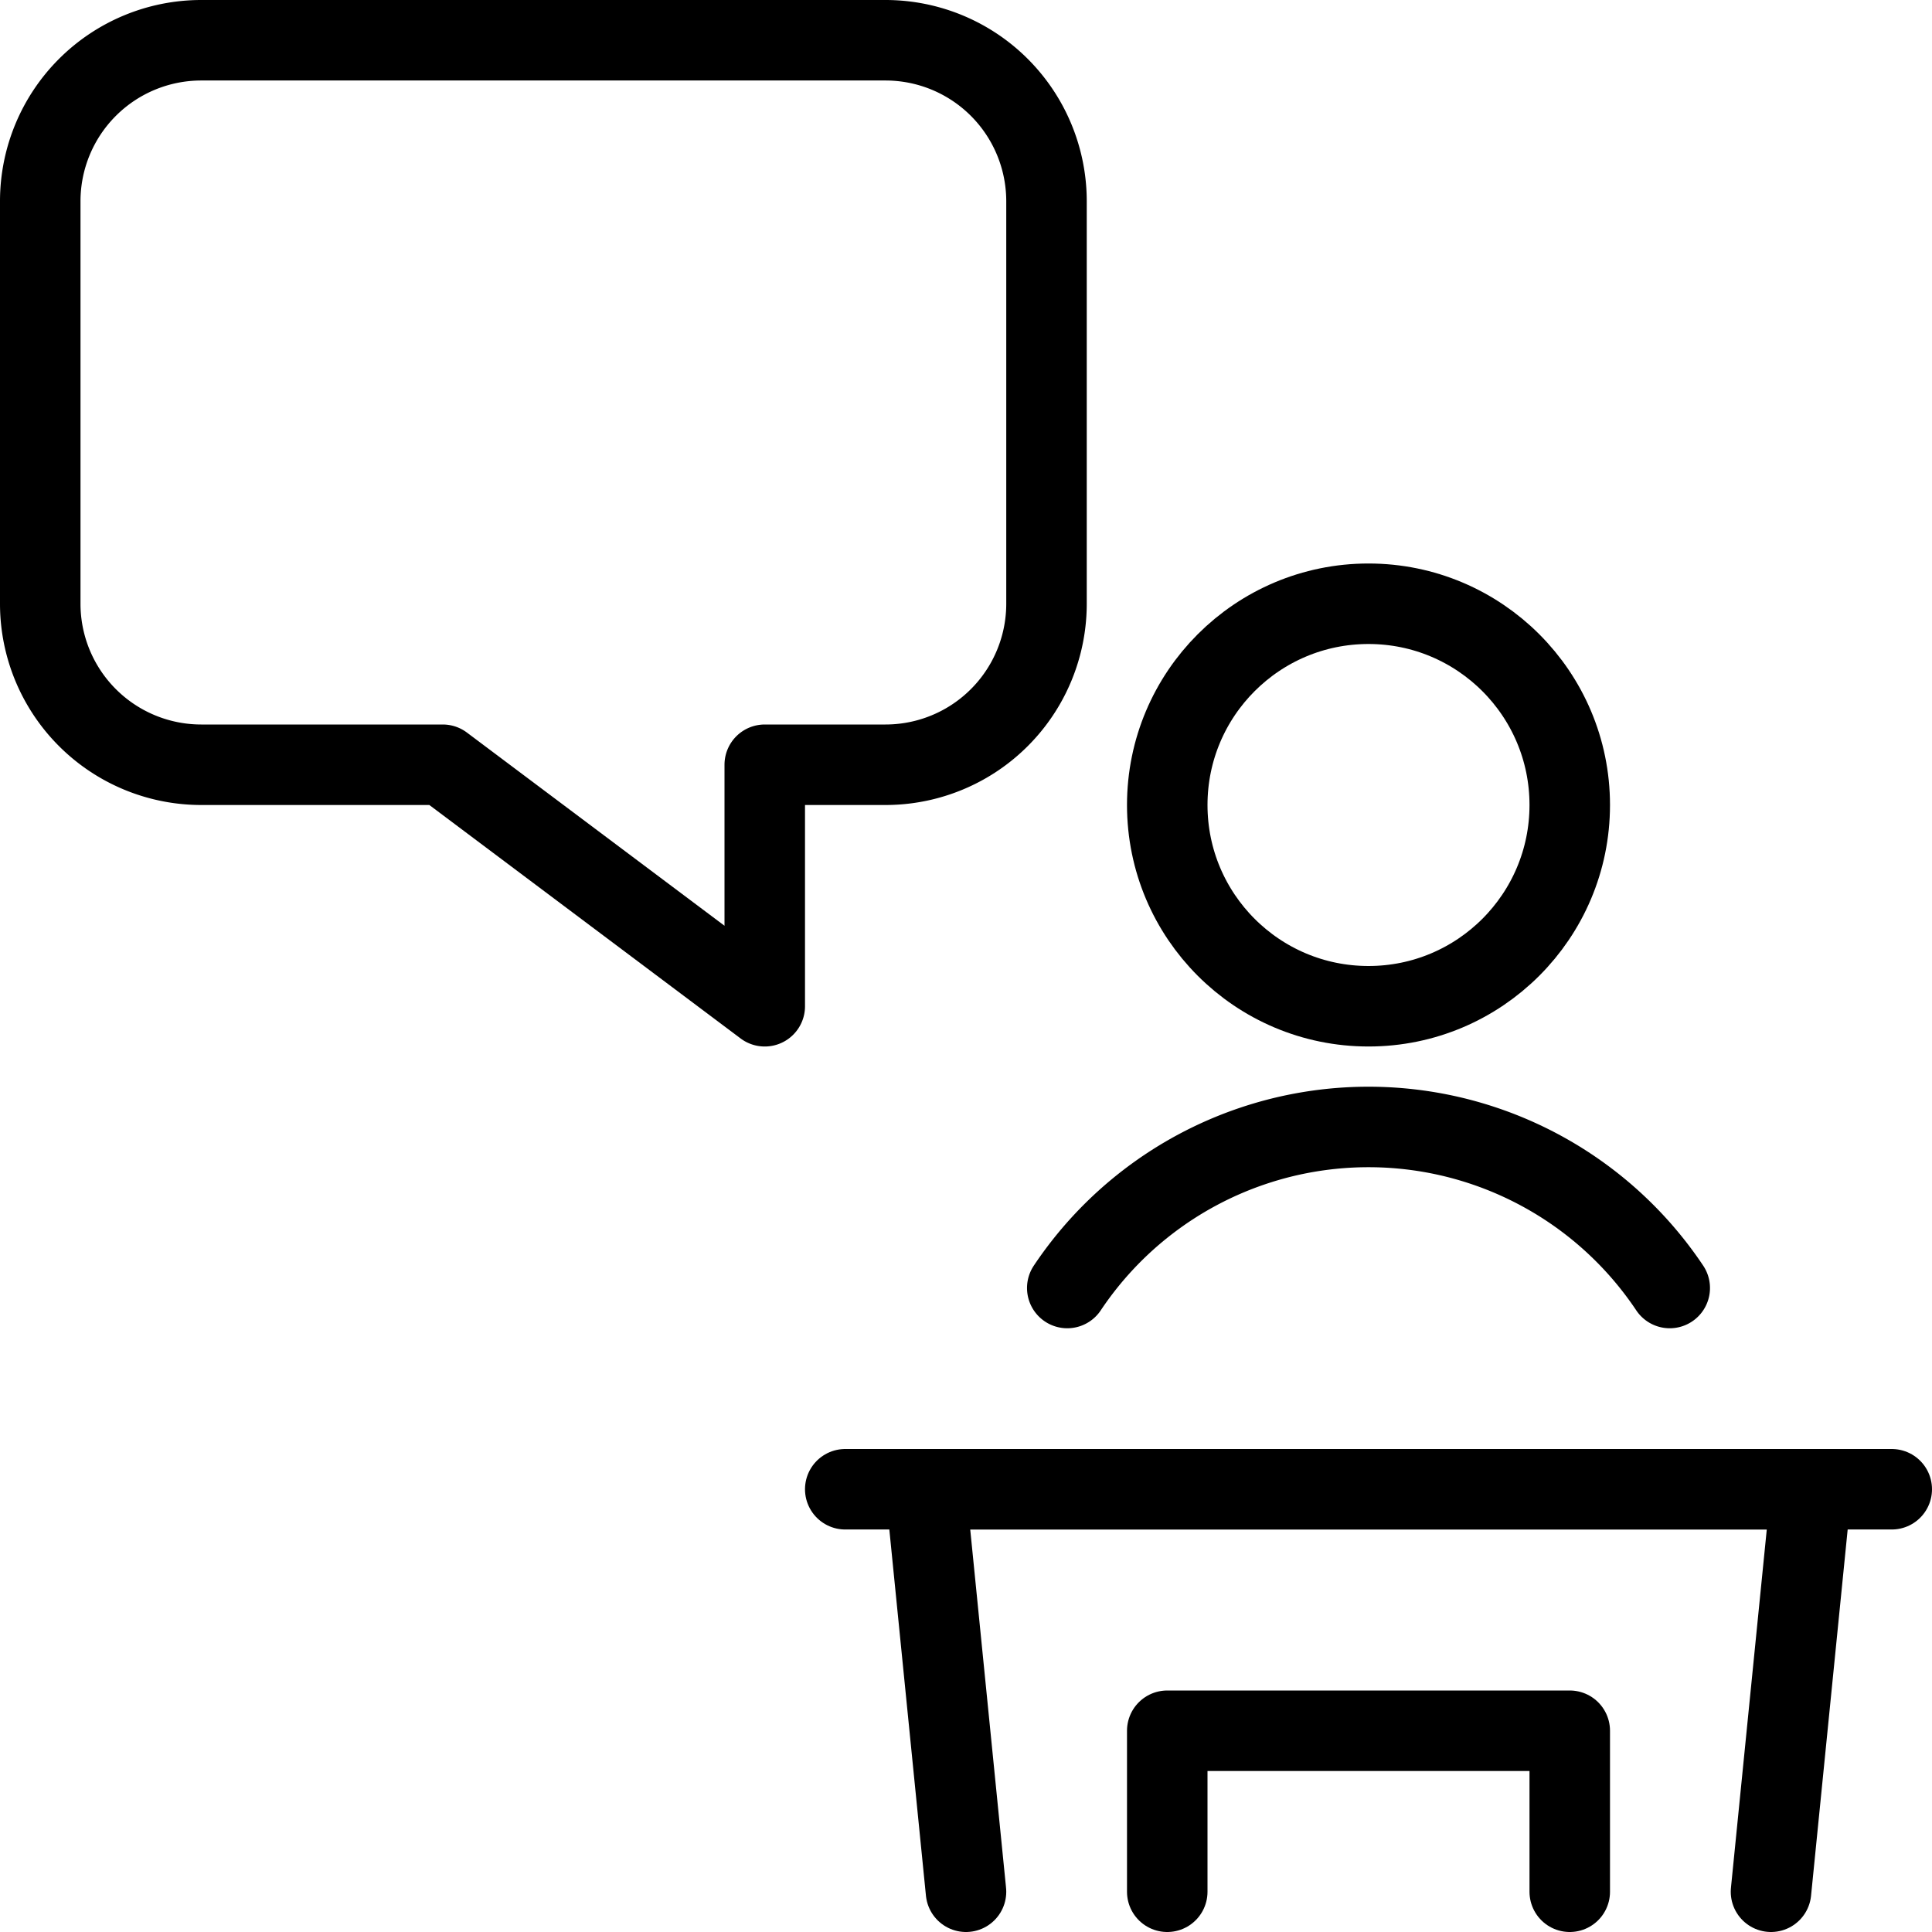
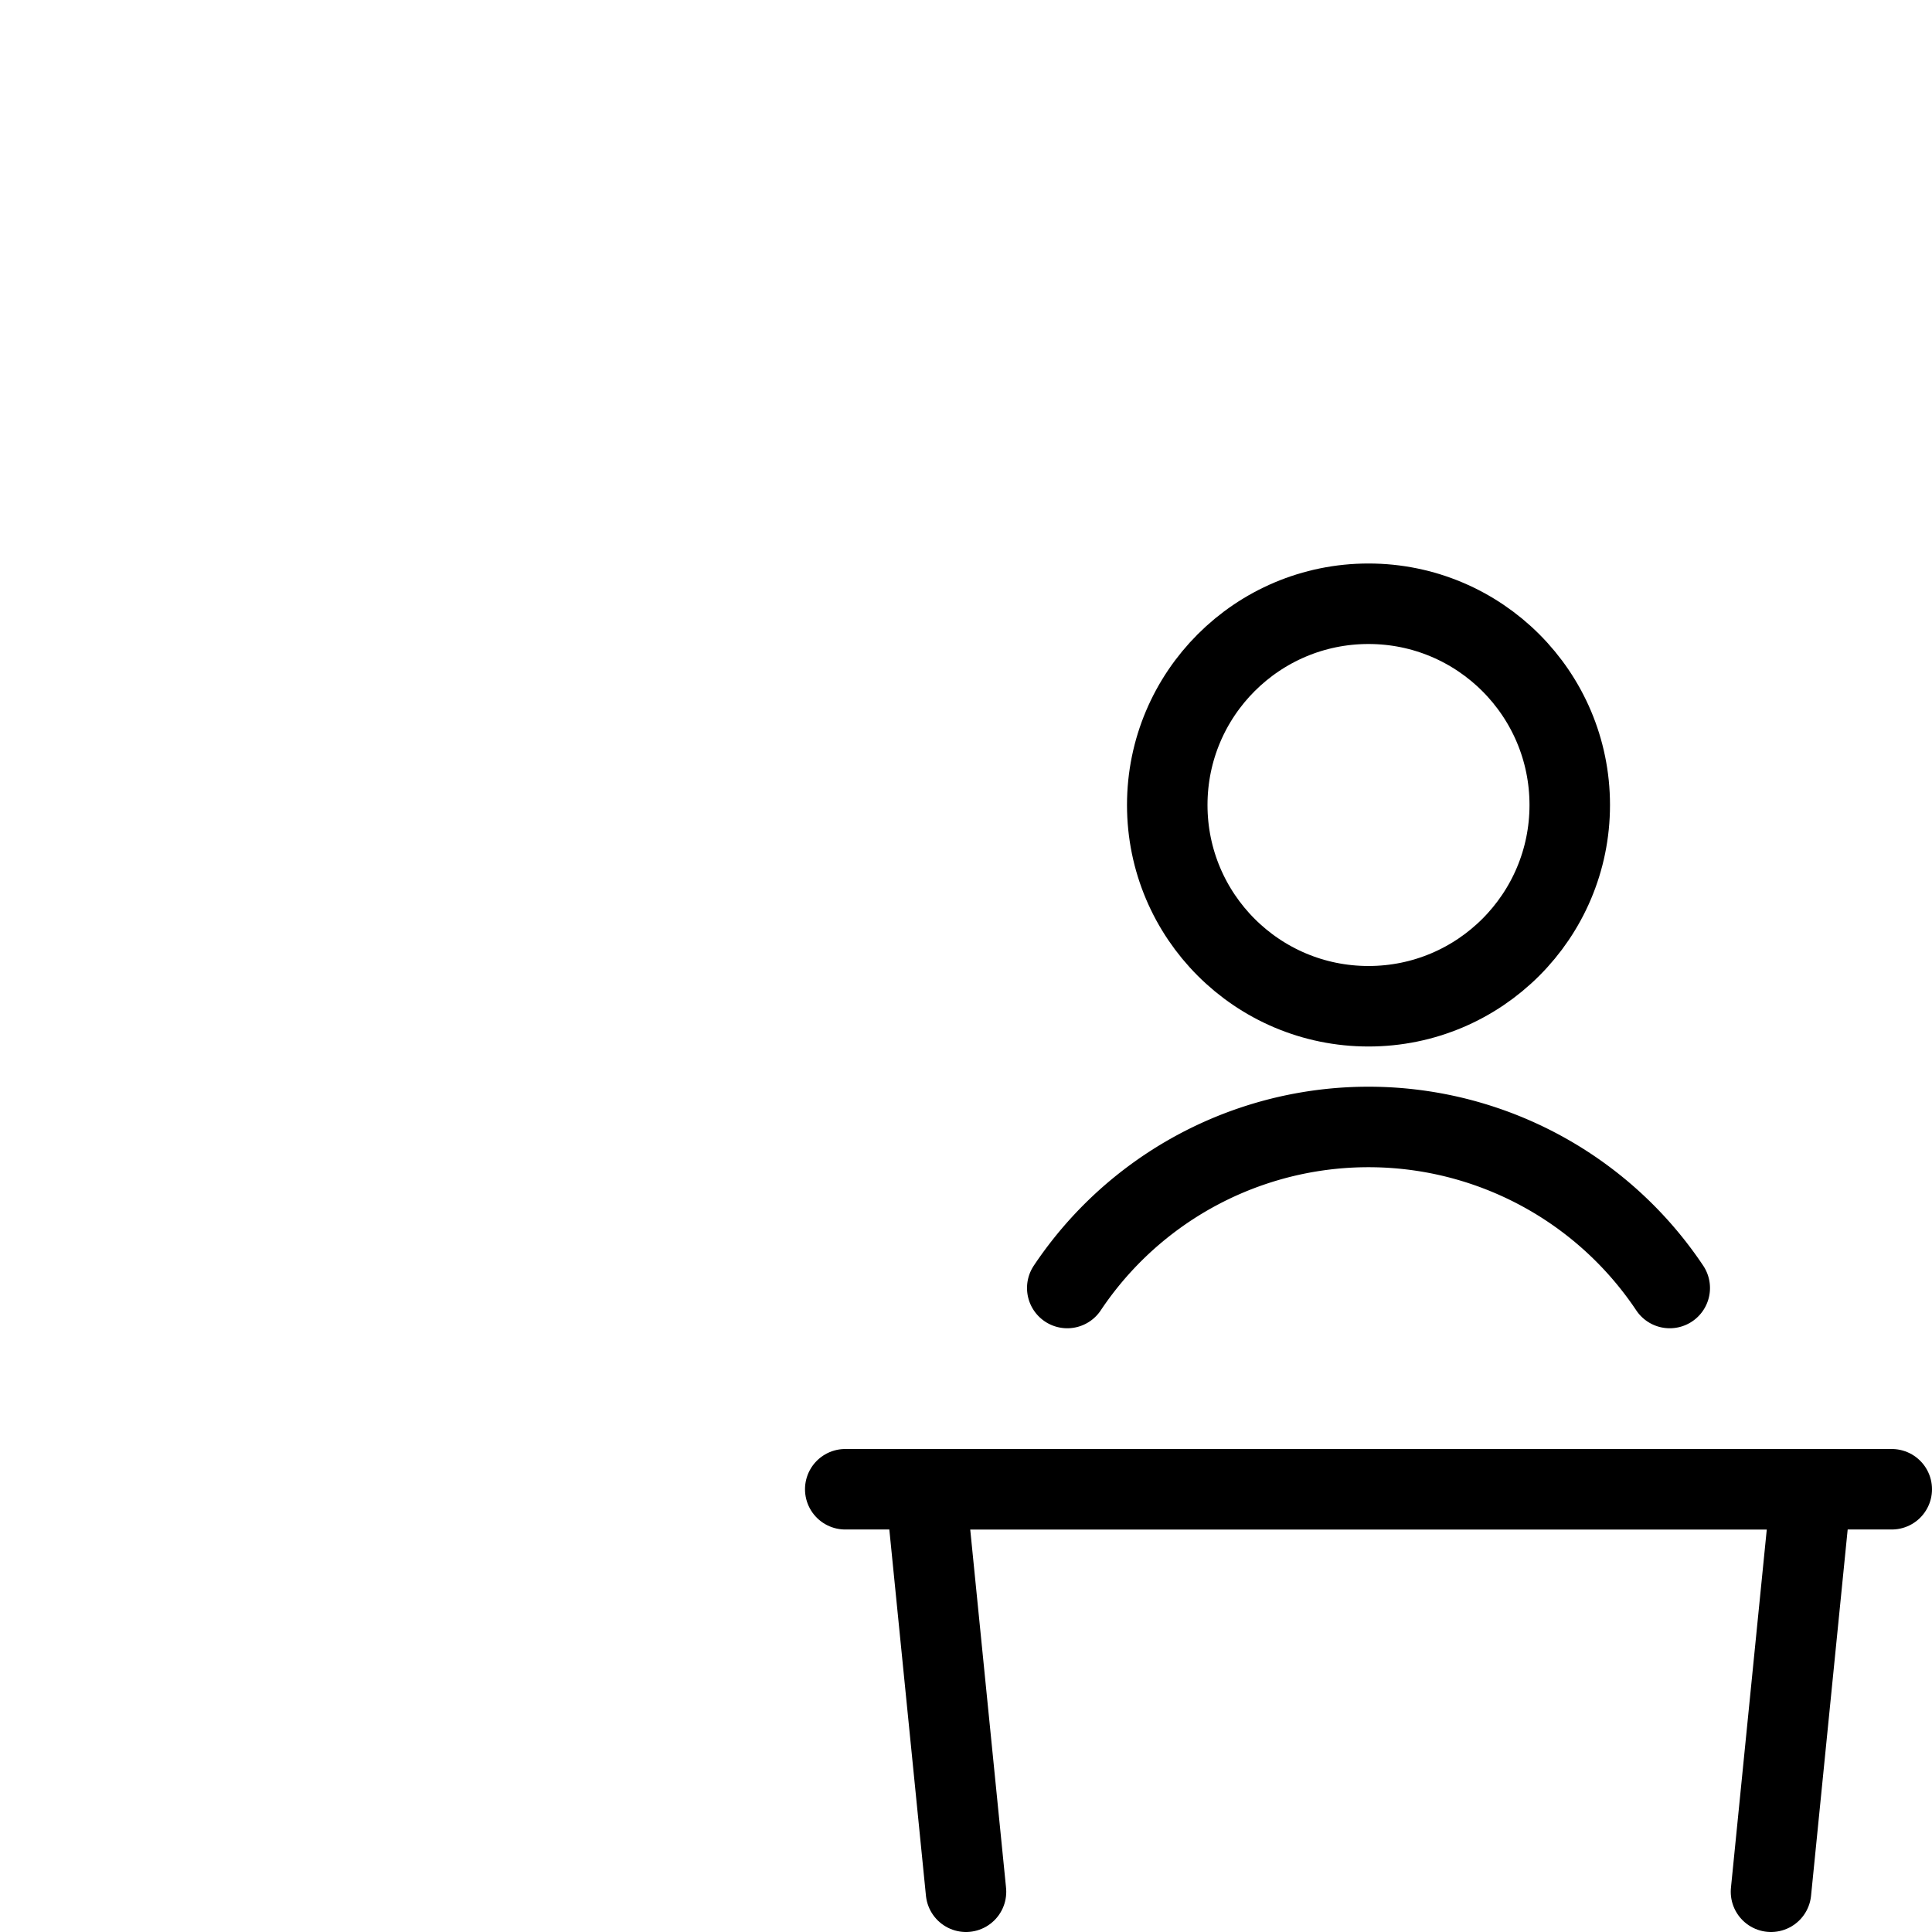
<svg xmlns="http://www.w3.org/2000/svg" viewBox="0 0 24 24">
  <g transform="matrix(1,0,0,1,0,0)">
    <defs>
      <style>.a{fill:none;stroke:#000000;stroke-linecap:round;stroke-linejoin:round;}</style>
    </defs>
    <title>election-speech-3</title>
    <polyline class="a" points="12 23.5 11.5 18.5 22.5 18.5 22 23.5" />
    <line class="a" x1="10.5" y1="18.5" x2="23.5" y2="18.5" />
    <circle class="a" cx="17" cy="10" r="2.5" />
    <path class="a" d="M13.258,16a4.5,4.5,0,0,1,7.484,0" />
-     <polyline class="a" points="14.5 23.5 14.5 21.5 19.5 21.5 19.5 23.5" />
-     <path class="a" d="M13,2.5a2,2,0,0,0-2-2H2.5a2,2,0,0,0-2,2v5a2,2,0,0,0,2,2h3l4,3v-3H11a2,2,0,0,0,2-2Z" />
  </g>
</svg>